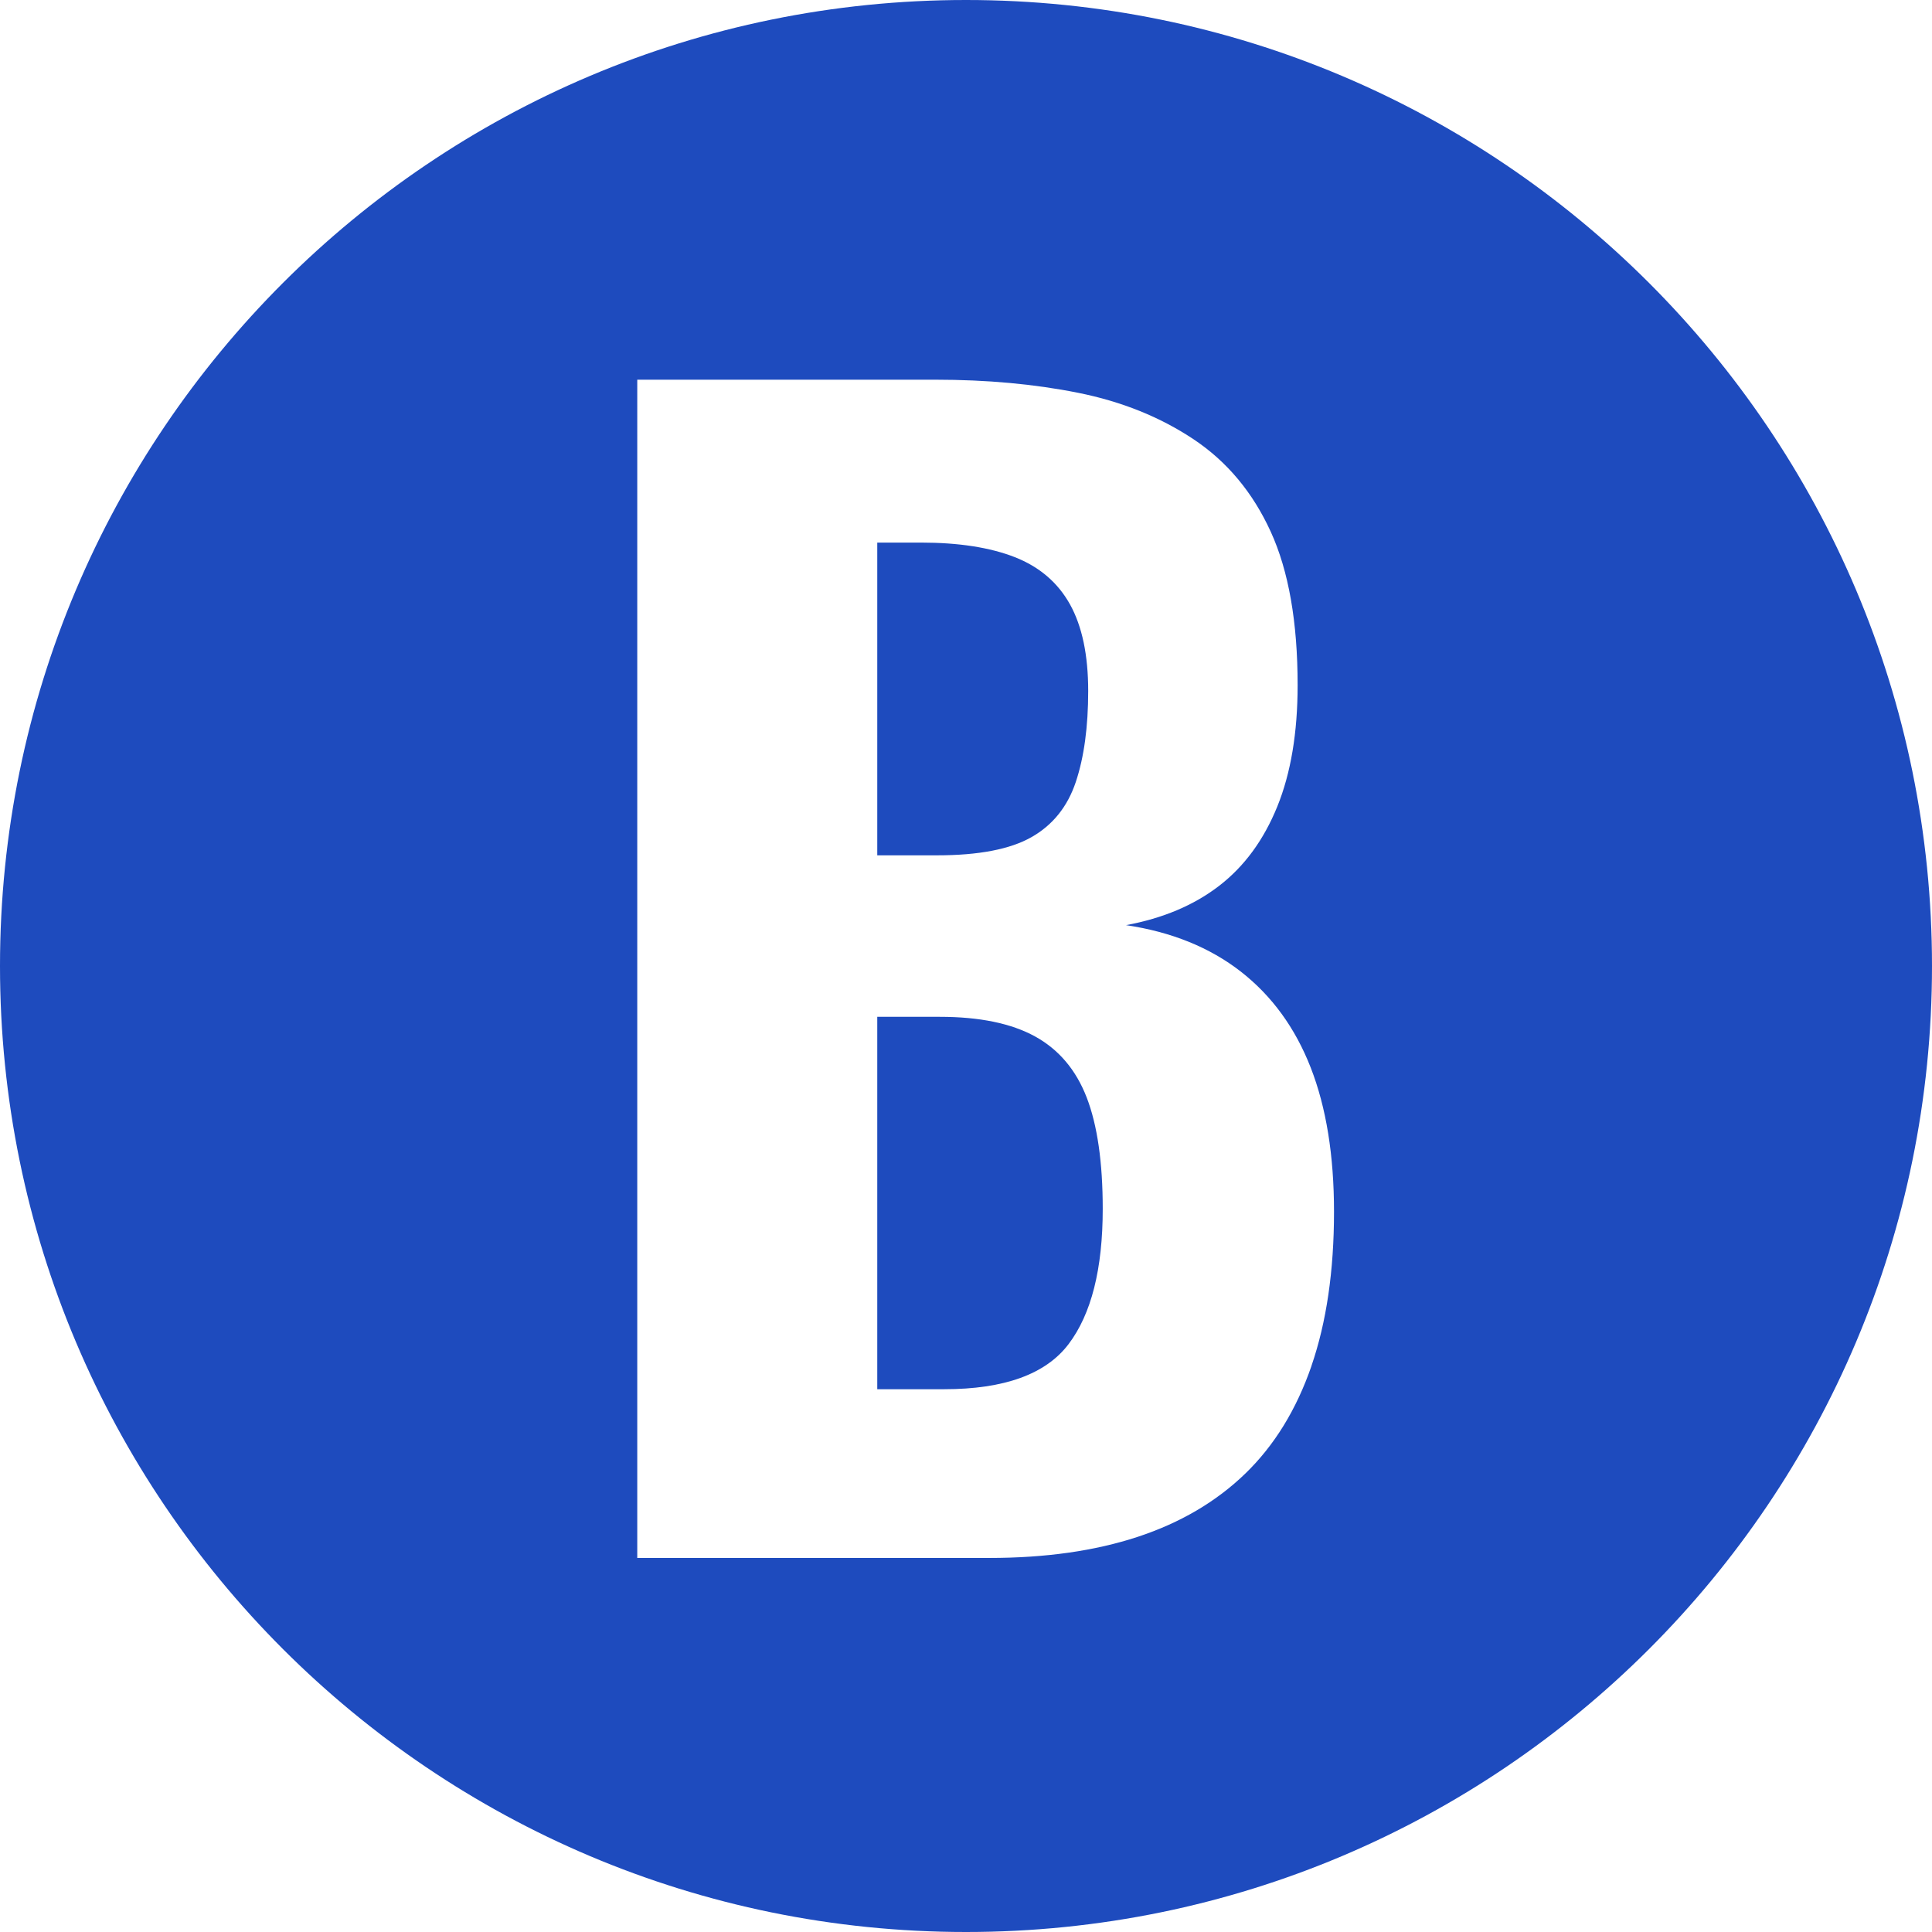
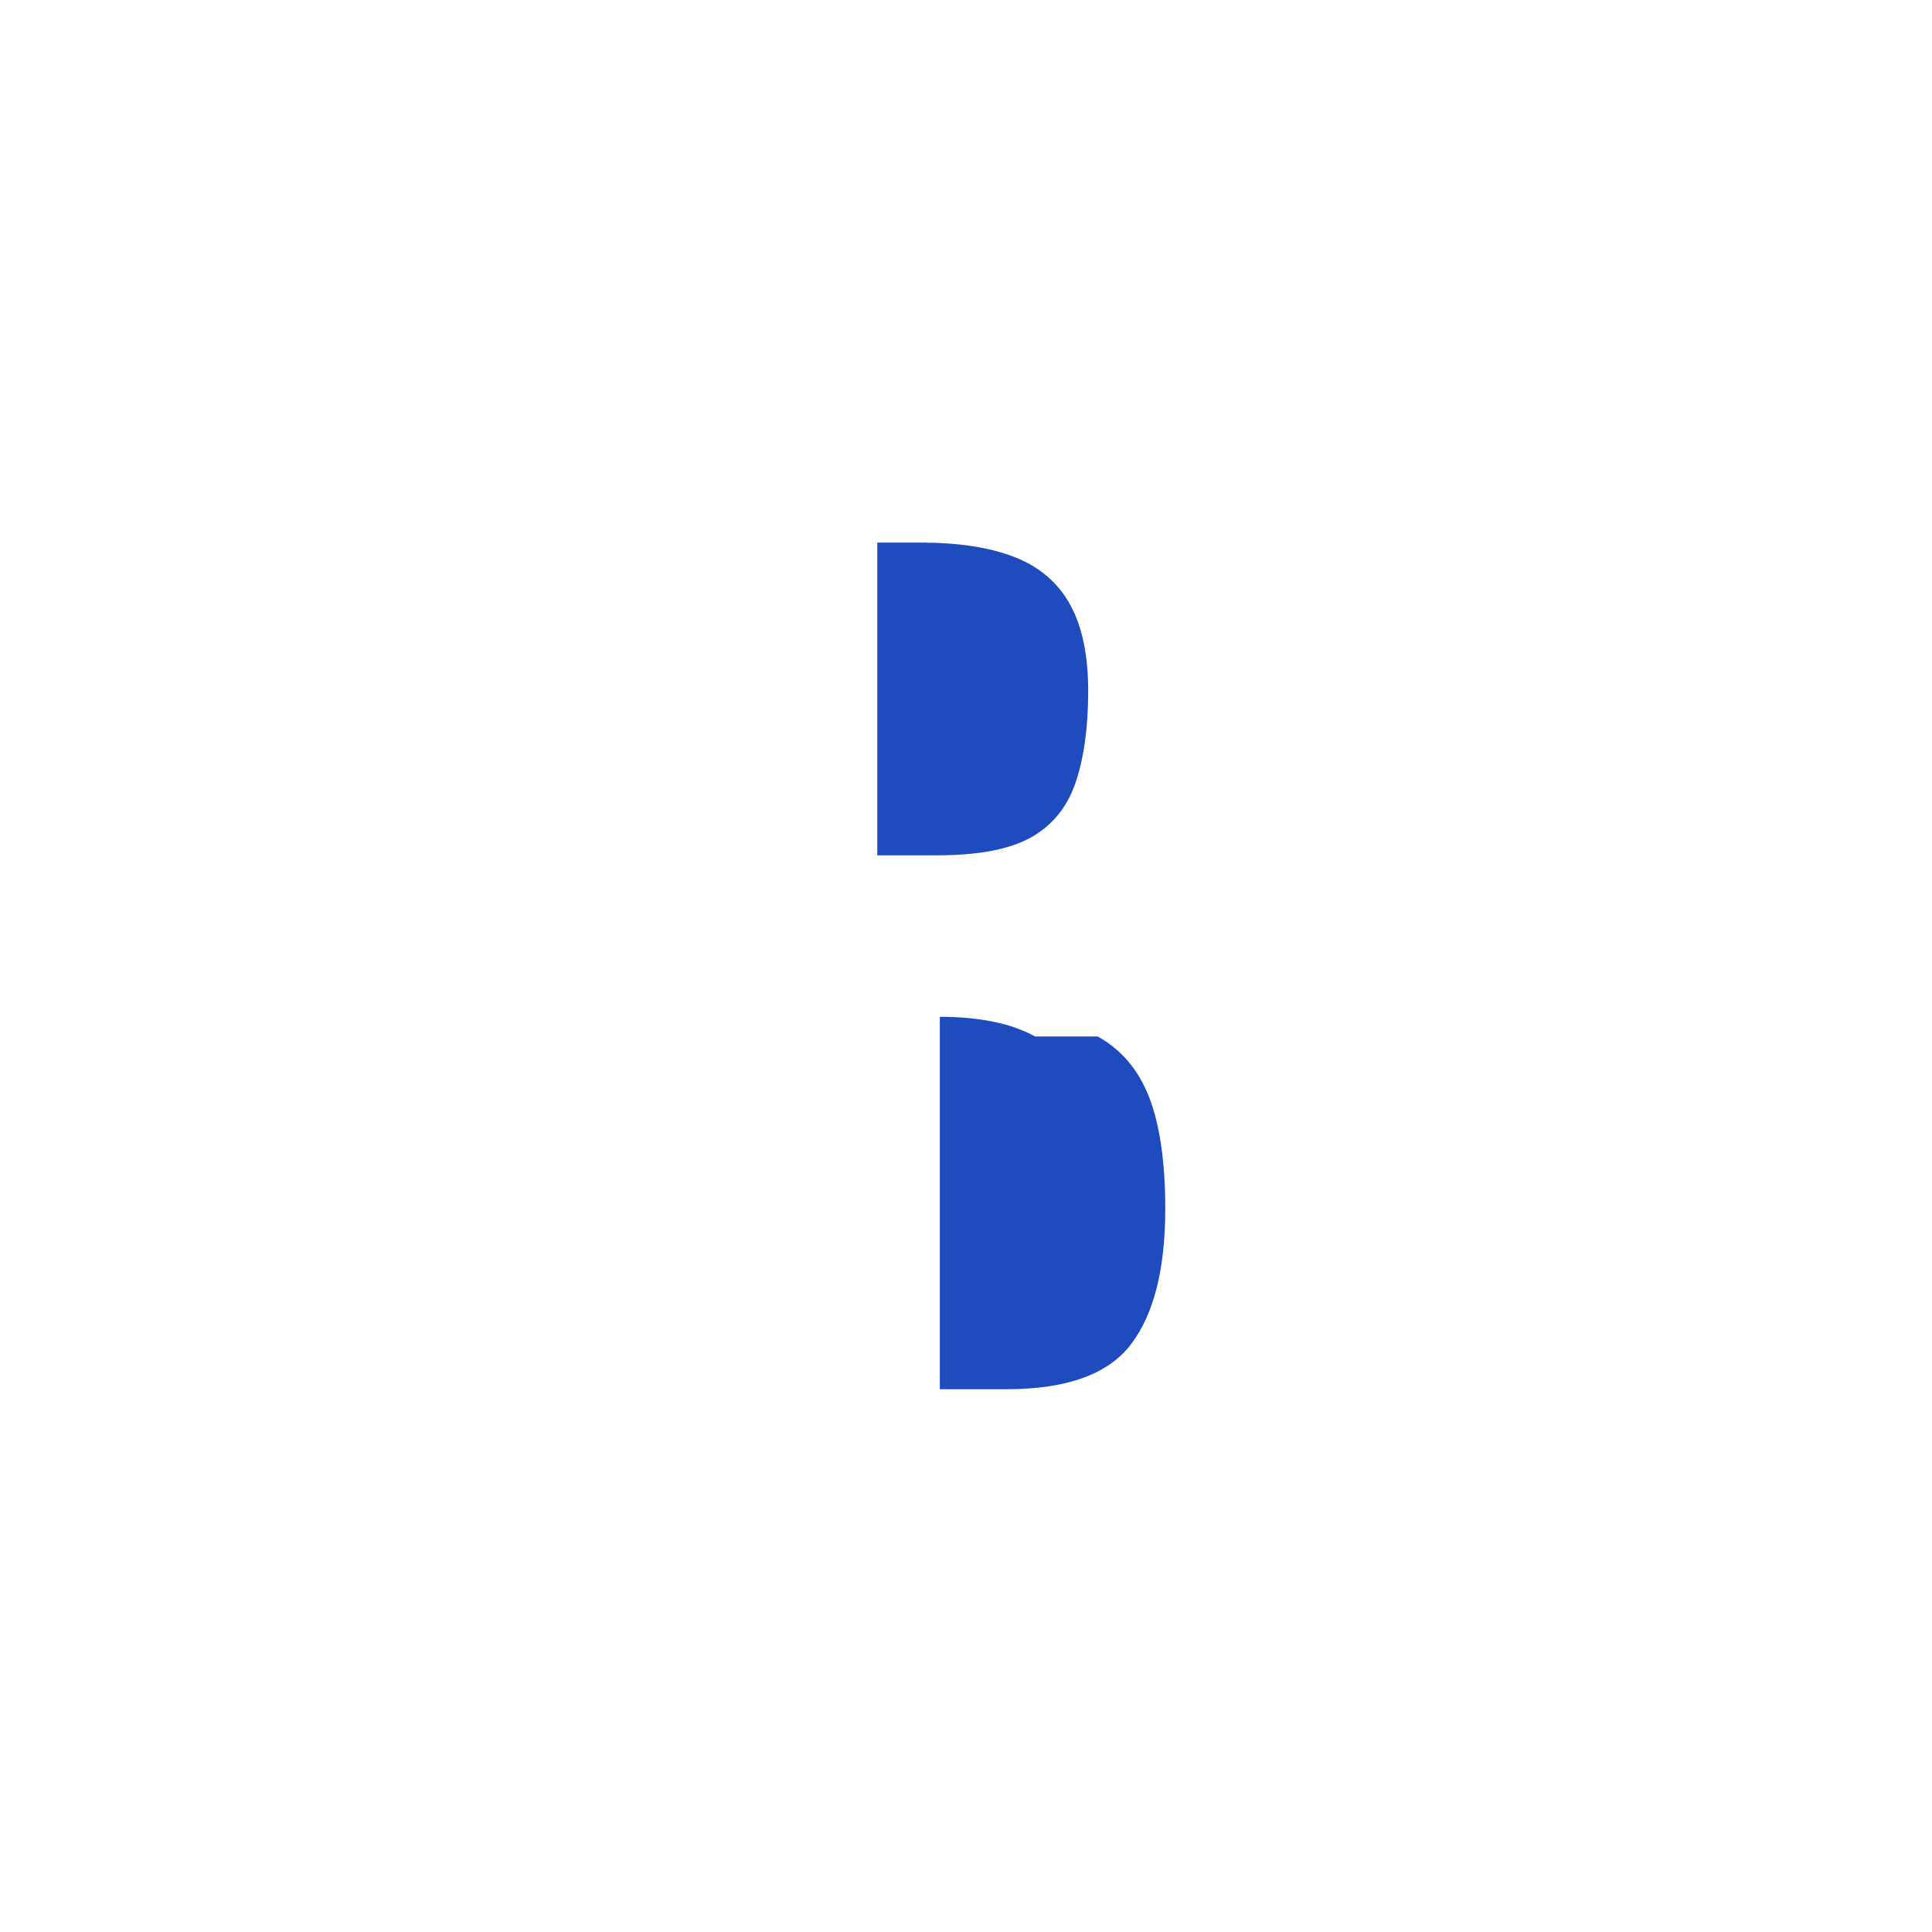
<svg xmlns="http://www.w3.org/2000/svg" id="a" viewBox="0 0 595.28 595.28">
  <defs>
    <style>.b{fill:#1e4bbe;}</style>
  </defs>
  <path class="b" d="M317.81,257.94c6.57-3.73,11.13-9.41,13.67-17.03,2.54-7.62,3.81-16.95,3.81-28.01s-1.87-19.94-5.6-26.67c-3.74-6.72-9.41-11.58-17.03-14.57-7.62-2.98-17.25-4.48-28.91-4.48h-13.45v96.36h18.38c12.84,0,22.56-1.86,29.13-5.6Z" />
-   <path class="b" d="M318.93,319.35c-7.33-4.03-17.11-6.05-29.36-6.05h-19.27v114.74h20.62c18.52,0,31.3-4.63,38.32-13.89,7.02-9.26,10.53-23.15,10.53-41.68,0-14.34-1.65-25.77-4.93-34.29-3.29-8.52-8.59-14.79-15.91-18.83Z" />
-   <path class="b" d="M297.64,0h0C133.26,0,0,133.26,0,297.64H0c0,164.38,133.26,297.64,297.64,297.64h0c164.38,0,297.64-133.26,297.64-297.64h0C595.28,133.26,462.02,0,297.64,0Zm106.45,420.86c-4.64,13.45-11.43,24.5-20.39,33.17-8.96,8.67-20.02,15.17-33.17,19.5-13.15,4.33-28.39,6.5-45.72,6.5h-108.46V116.99h91.88c15.83,0,30.48,1.34,43.92,4.03,13.45,2.69,25.32,7.47,35.63,14.34,10.31,6.88,18.22,16.36,23.75,28.46,5.53,12.1,8.29,27.87,8.29,47.28,0,14.64-2.09,27.12-6.27,37.42-4.19,10.31-10.16,18.45-17.93,24.43-7.77,5.98-17.33,10.01-28.68,12.1,14.04,2.09,25.84,6.88,35.41,14.34,9.56,7.47,16.73,17.33,21.51,29.58,4.78,12.26,7.17,27.05,7.17,44.37,0,18.23-2.32,34.06-6.95,47.51Z" />
+   <path class="b" d="M318.93,319.35c-7.33-4.03-17.11-6.05-29.36-6.05v114.74h20.62c18.52,0,31.3-4.63,38.32-13.89,7.02-9.26,10.53-23.15,10.53-41.68,0-14.34-1.65-25.77-4.93-34.29-3.29-8.52-8.59-14.79-15.91-18.83Z" />
</svg>